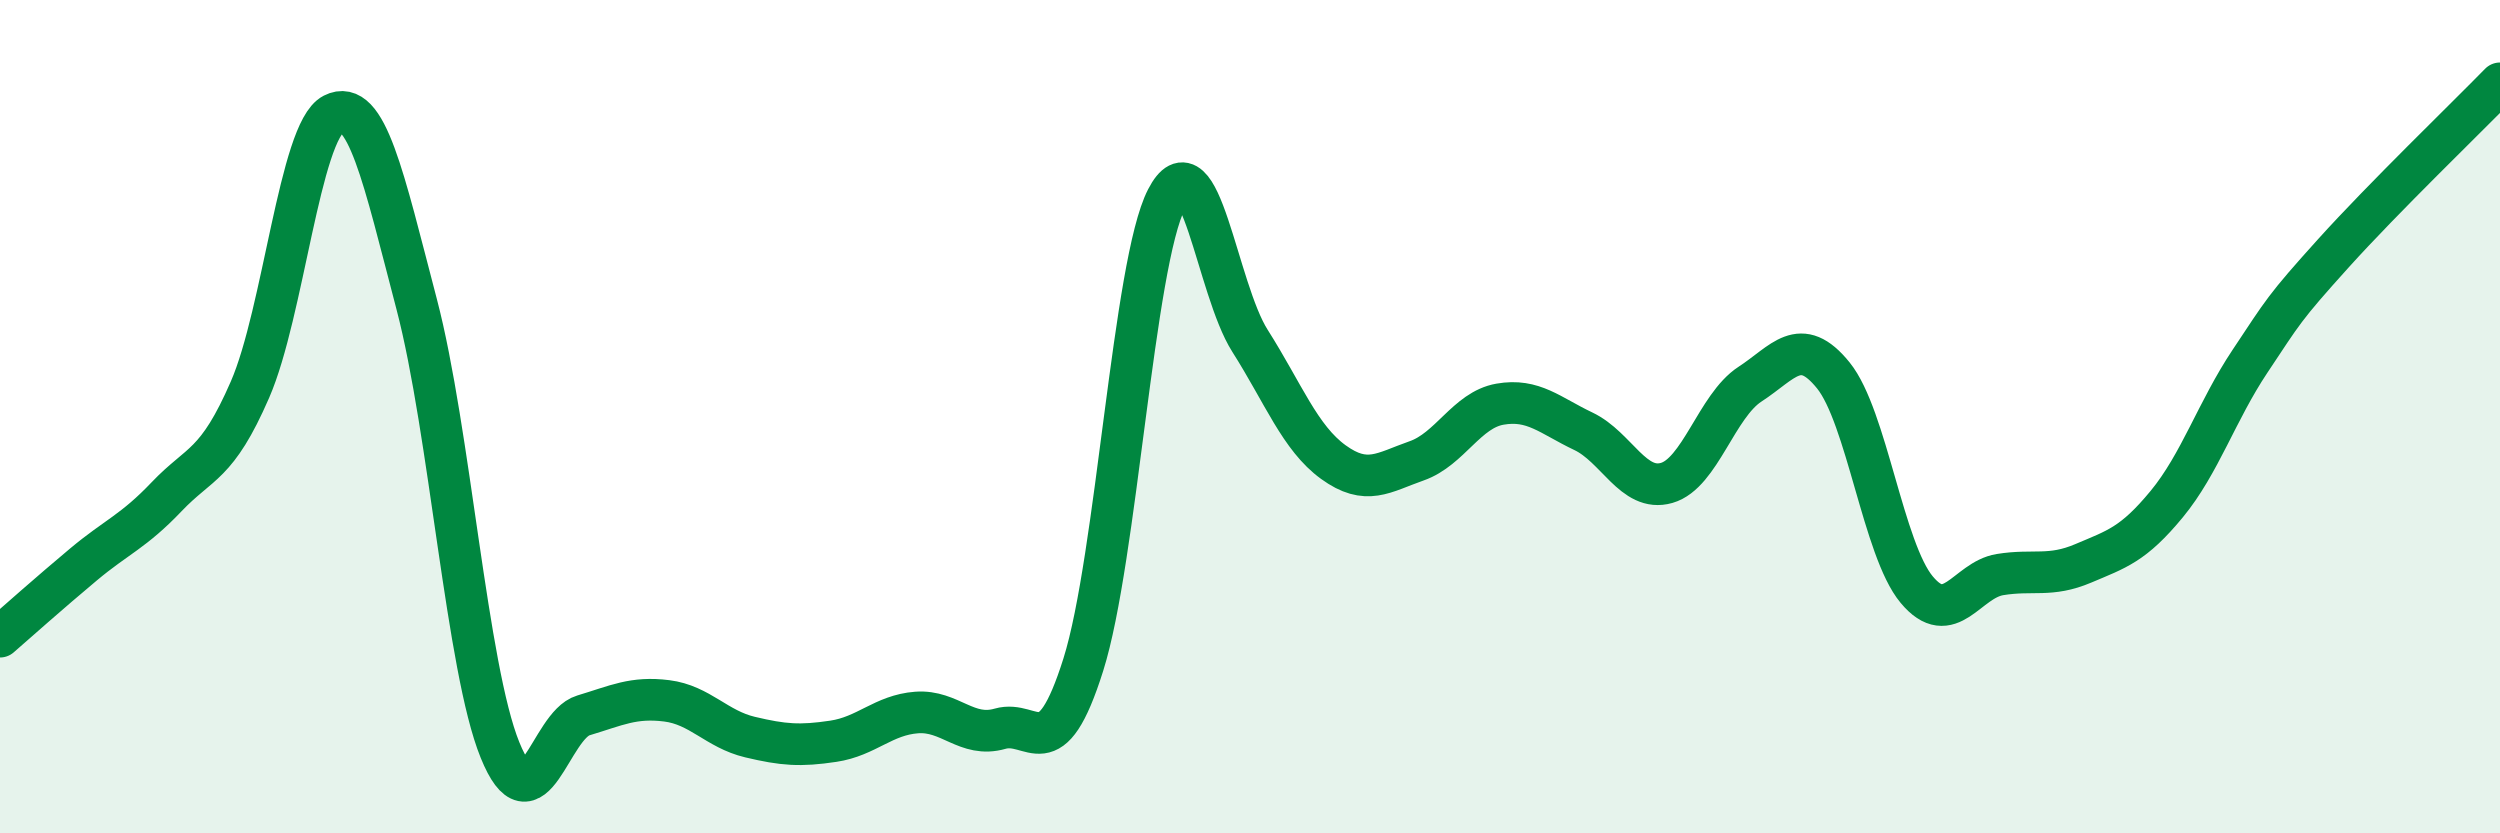
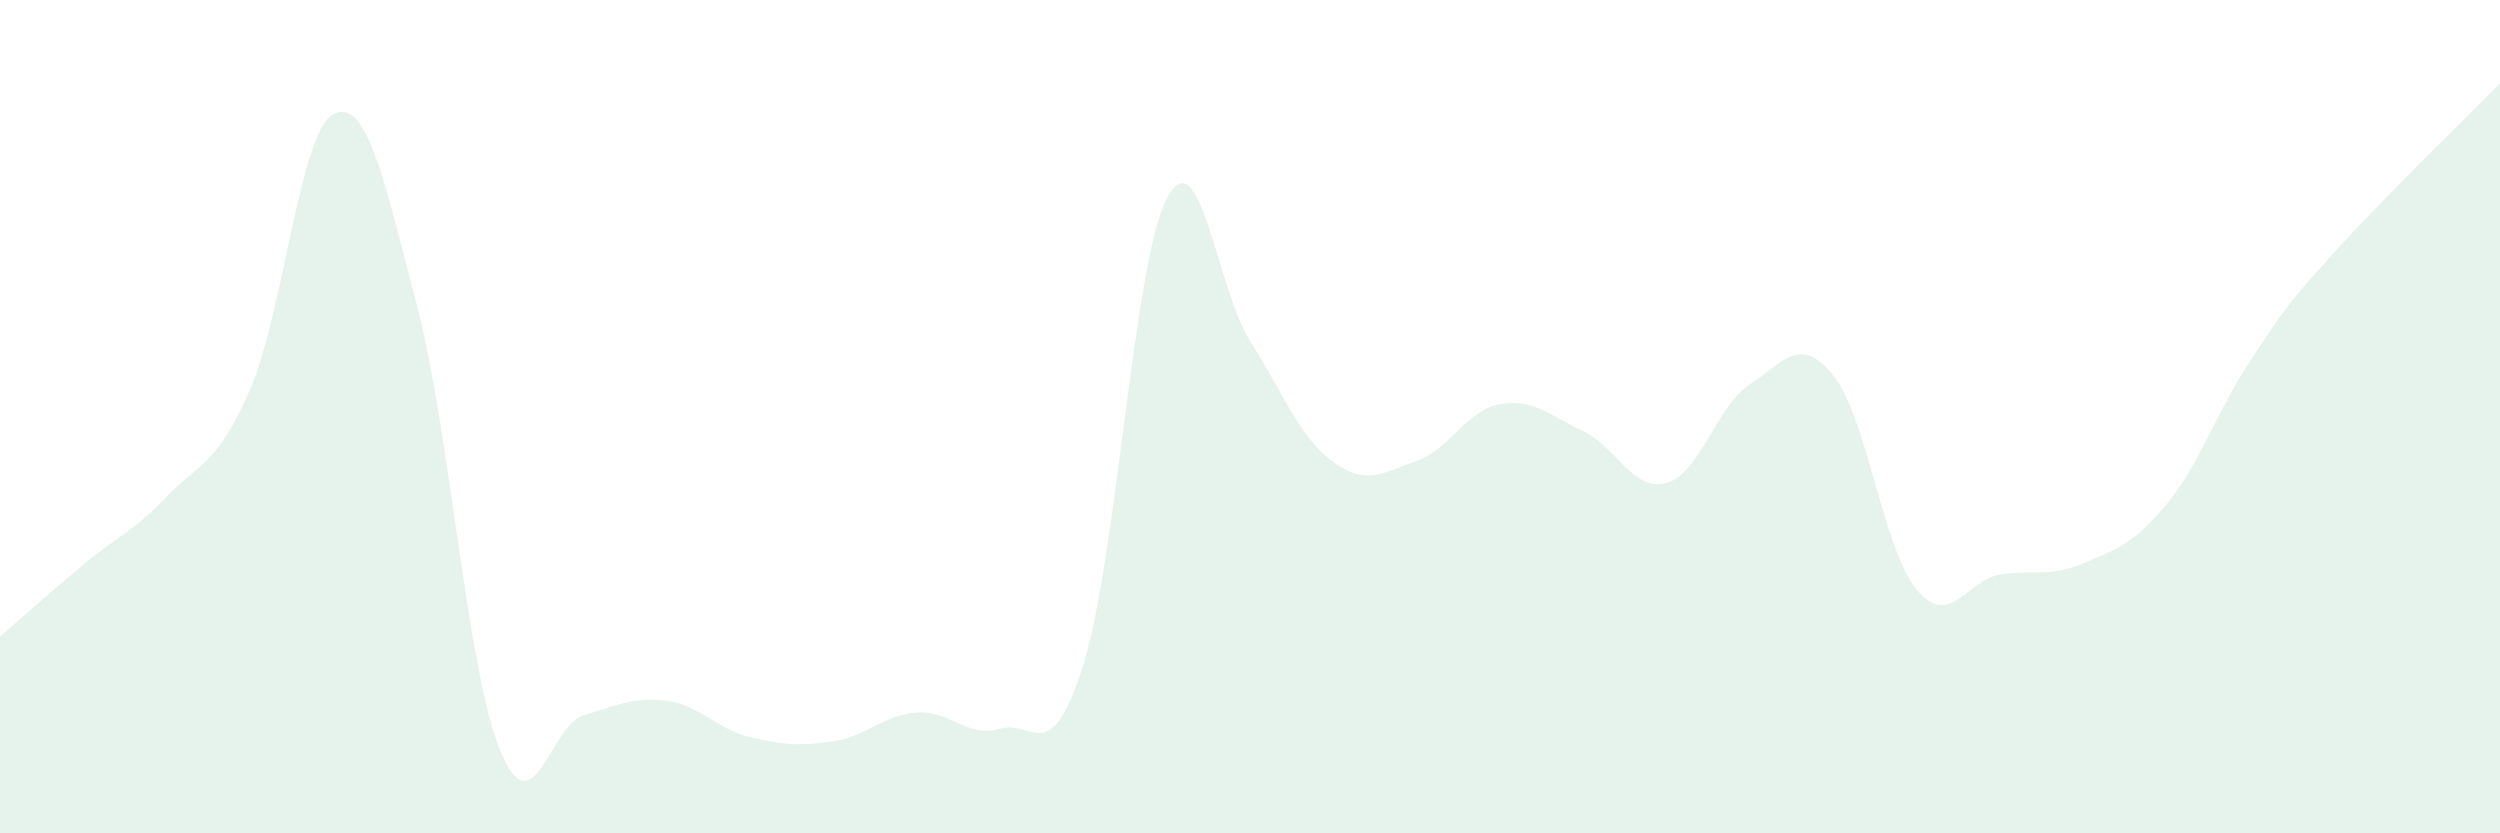
<svg xmlns="http://www.w3.org/2000/svg" width="60" height="20" viewBox="0 0 60 20">
  <path d="M 0,15.28 C 0.4,14.93 1.2,14.22 2,13.55 C 2.8,12.88 3.2,12.76 4,11.92 C 4.8,11.08 5.2,11.19 6,9.35 C 6.8,7.51 7.2,3.15 8,2.74 C 8.8,2.33 9.2,4.25 10,7.3 C 10.8,10.35 11.2,16.03 12,18 C 12.8,19.97 13.2,17.41 14,17.17 C 14.8,16.93 15.2,16.72 16,16.82 C 16.8,16.92 17.2,17.5 18,17.69 C 18.8,17.88 19.2,17.91 20,17.79 C 20.8,17.67 21.2,17.16 22,17.1 C 22.8,17.04 23.2,17.72 24,17.49 C 24.8,17.26 25.2,18.49 26,15.95 C 26.8,13.41 27.2,6.32 28,4.77 C 28.8,3.22 29.2,6.92 30,8.18 C 30.8,9.44 31.2,10.51 32,11.09 C 32.8,11.67 33.2,11.34 34,11.06 C 34.8,10.78 35.2,9.84 36,9.7 C 36.8,9.56 37.2,9.97 38,10.35 C 38.8,10.73 39.2,11.82 40,11.59 C 40.8,11.36 41.2,9.74 42,9.22 C 42.8,8.7 43.2,8.02 44,9.01 C 44.8,10 45.2,13.19 46,14.15 C 46.8,15.11 47.2,13.92 48,13.79 C 48.8,13.66 49.2,13.86 50,13.52 C 50.8,13.18 51.2,13.07 52,12.1 C 52.8,11.13 53.2,9.87 54,8.67 C 54.8,7.47 54.8,7.41 56,6.08 C 57.2,4.75 59.2,2.82 60,2L60 20L0 20Z" fill="#008740" opacity="0.1" stroke-linecap="round" stroke-linejoin="round" />
-   <path d="M 0,15.28 C 0.4,14.93 1.2,14.22 2,13.55 C 2.8,12.88 3.2,12.76 4,11.92 C 4.8,11.08 5.2,11.19 6,9.35 C 6.8,7.51 7.2,3.15 8,2.74 C 8.8,2.33 9.2,4.25 10,7.3 C 10.8,10.35 11.2,16.03 12,18 C 12.8,19.97 13.2,17.41 14,17.17 C 14.8,16.93 15.2,16.72 16,16.82 C 16.8,16.92 17.2,17.5 18,17.69 C 18.8,17.88 19.2,17.91 20,17.79 C 20.8,17.67 21.2,17.16 22,17.1 C 22.8,17.04 23.2,17.72 24,17.49 C 24.8,17.26 25.2,18.49 26,15.95 C 26.8,13.41 27.2,6.32 28,4.77 C 28.8,3.22 29.2,6.92 30,8.18 C 30.8,9.44 31.2,10.51 32,11.09 C 32.8,11.67 33.2,11.34 34,11.06 C 34.8,10.78 35.2,9.84 36,9.7 C 36.8,9.56 37.2,9.97 38,10.35 C 38.8,10.73 39.2,11.82 40,11.59 C 40.8,11.36 41.2,9.74 42,9.22 C 42.8,8.7 43.2,8.02 44,9.01 C 44.8,10 45.2,13.19 46,14.15 C 46.8,15.11 47.2,13.92 48,13.79 C 48.8,13.66 49.2,13.86 50,13.52 C 50.8,13.18 51.2,13.07 52,12.1 C 52.8,11.13 53.2,9.87 54,8.67 C 54.8,7.47 54.8,7.41 56,6.08 C 57.2,4.75 59.2,2.82 60,2" stroke="#008740" stroke-width="1" fill="none" stroke-linecap="round" stroke-linejoin="round" />
</svg>